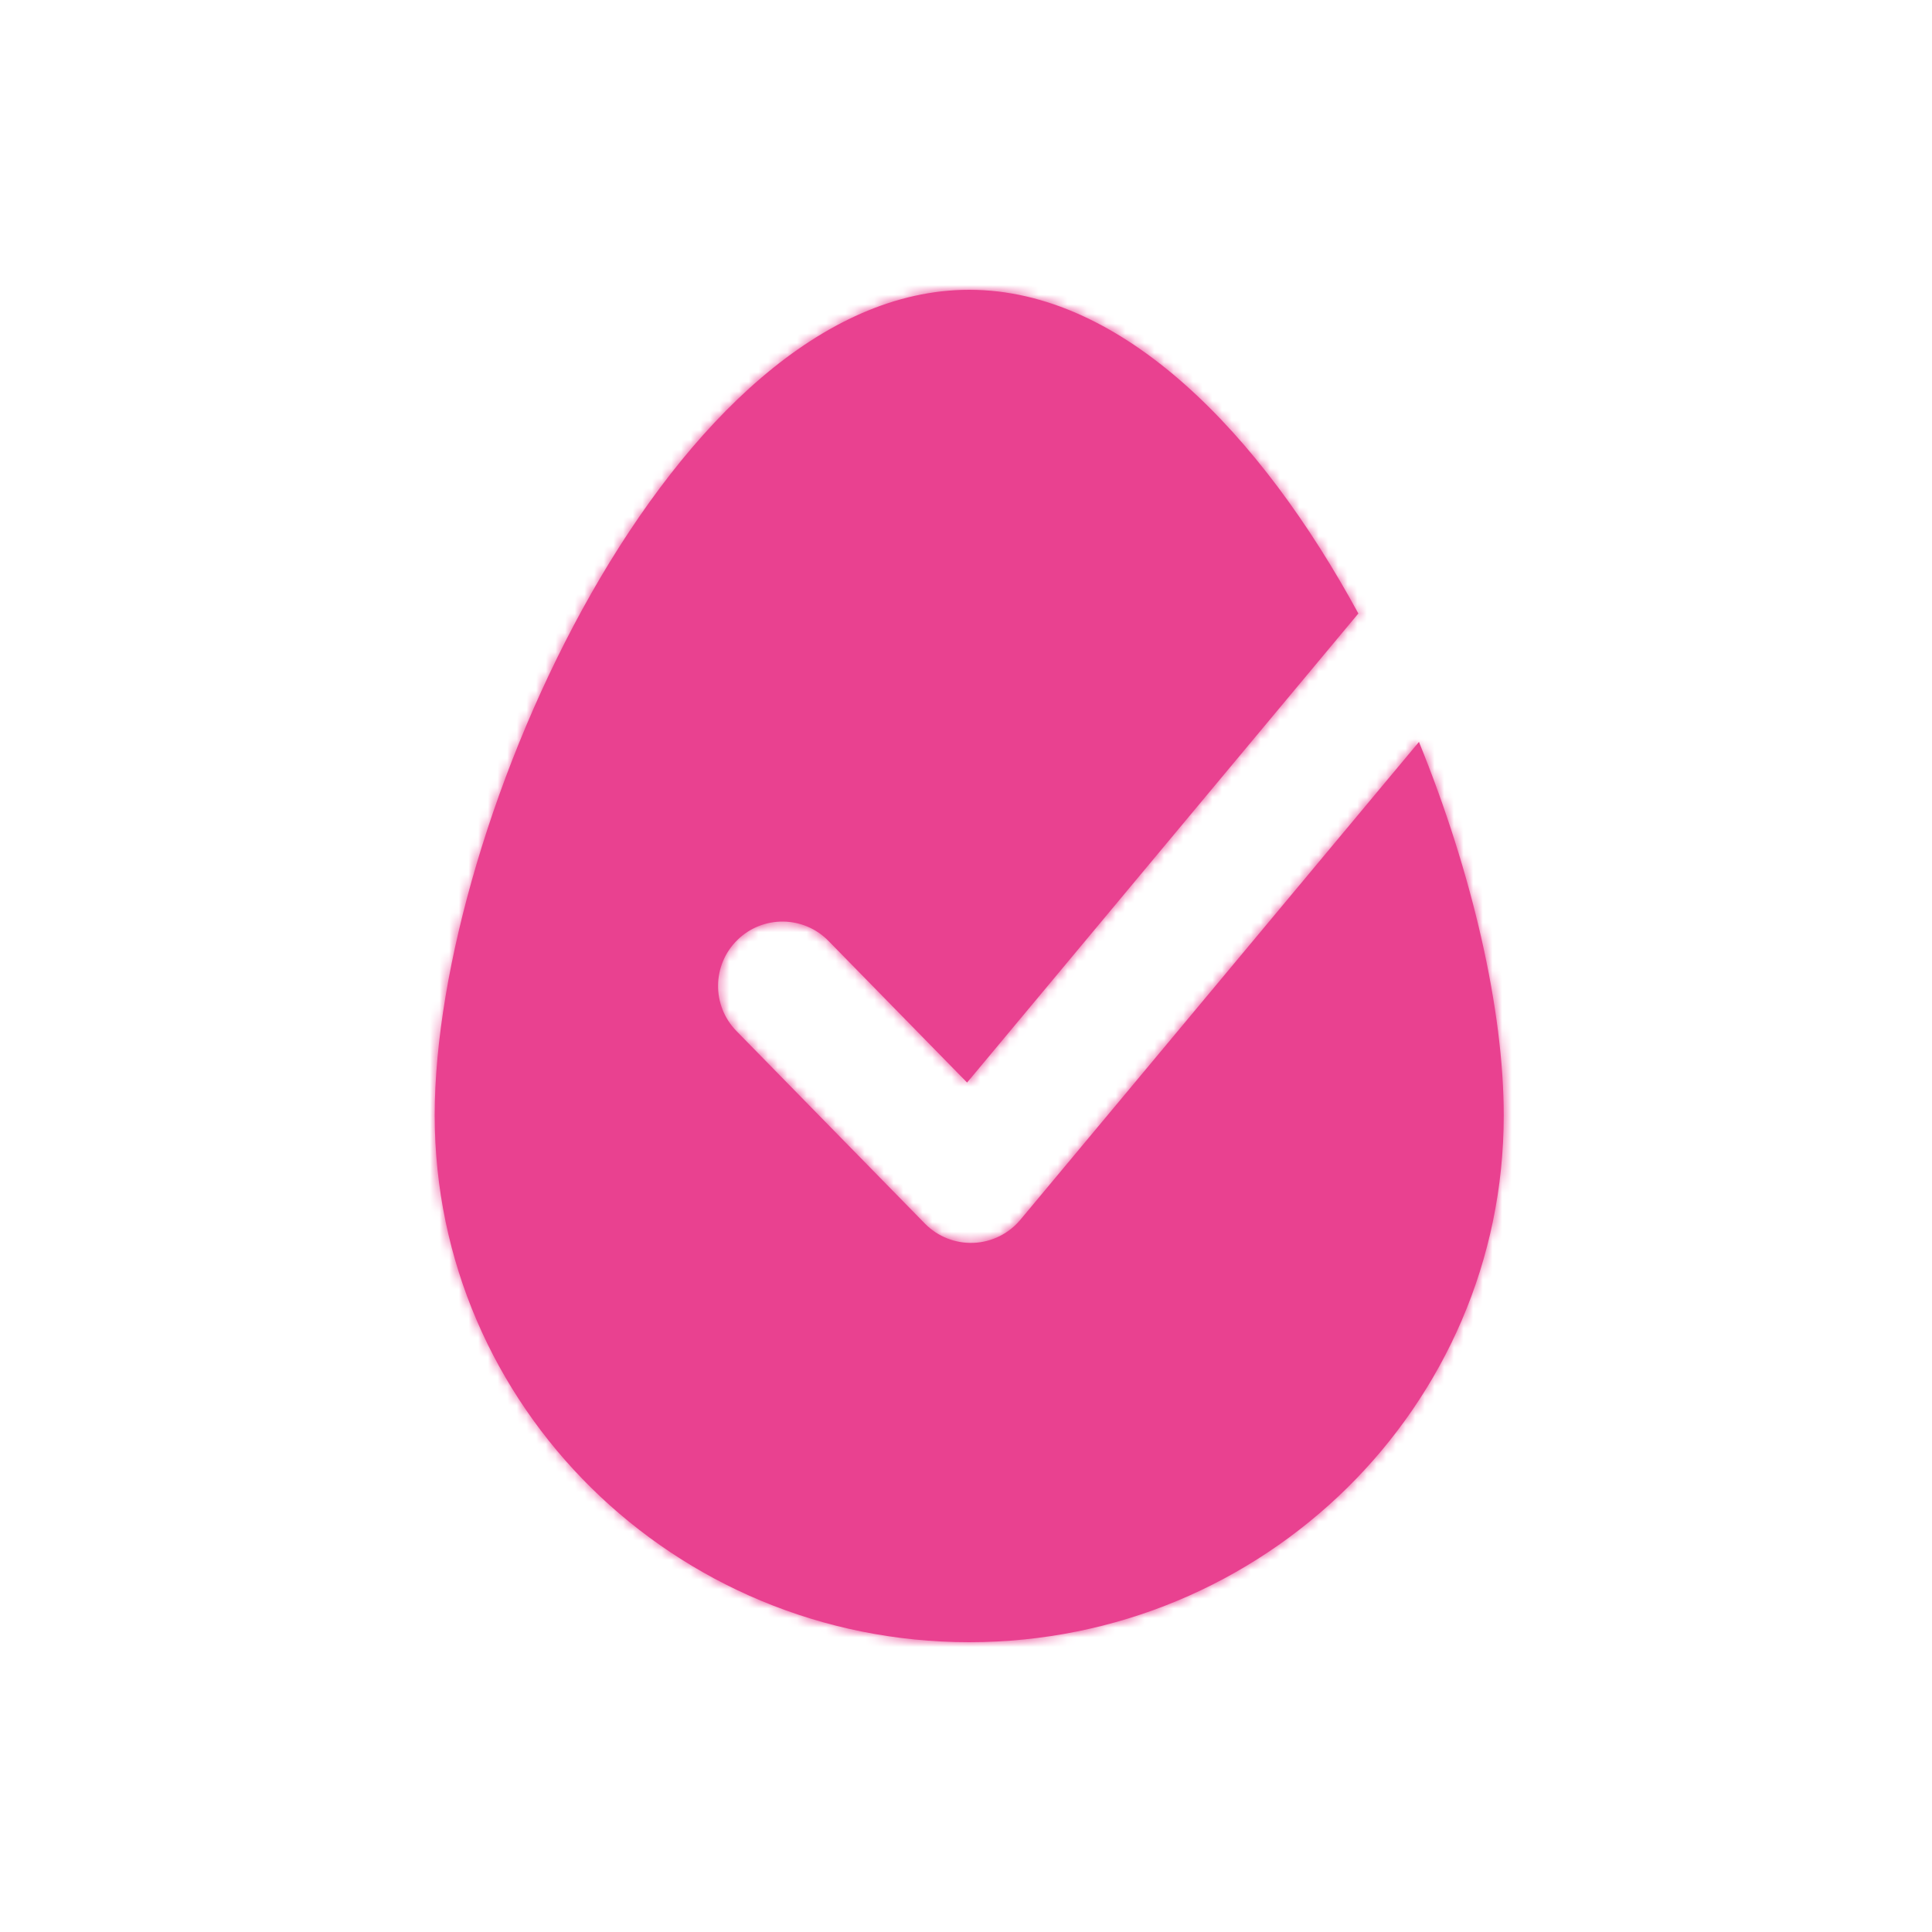
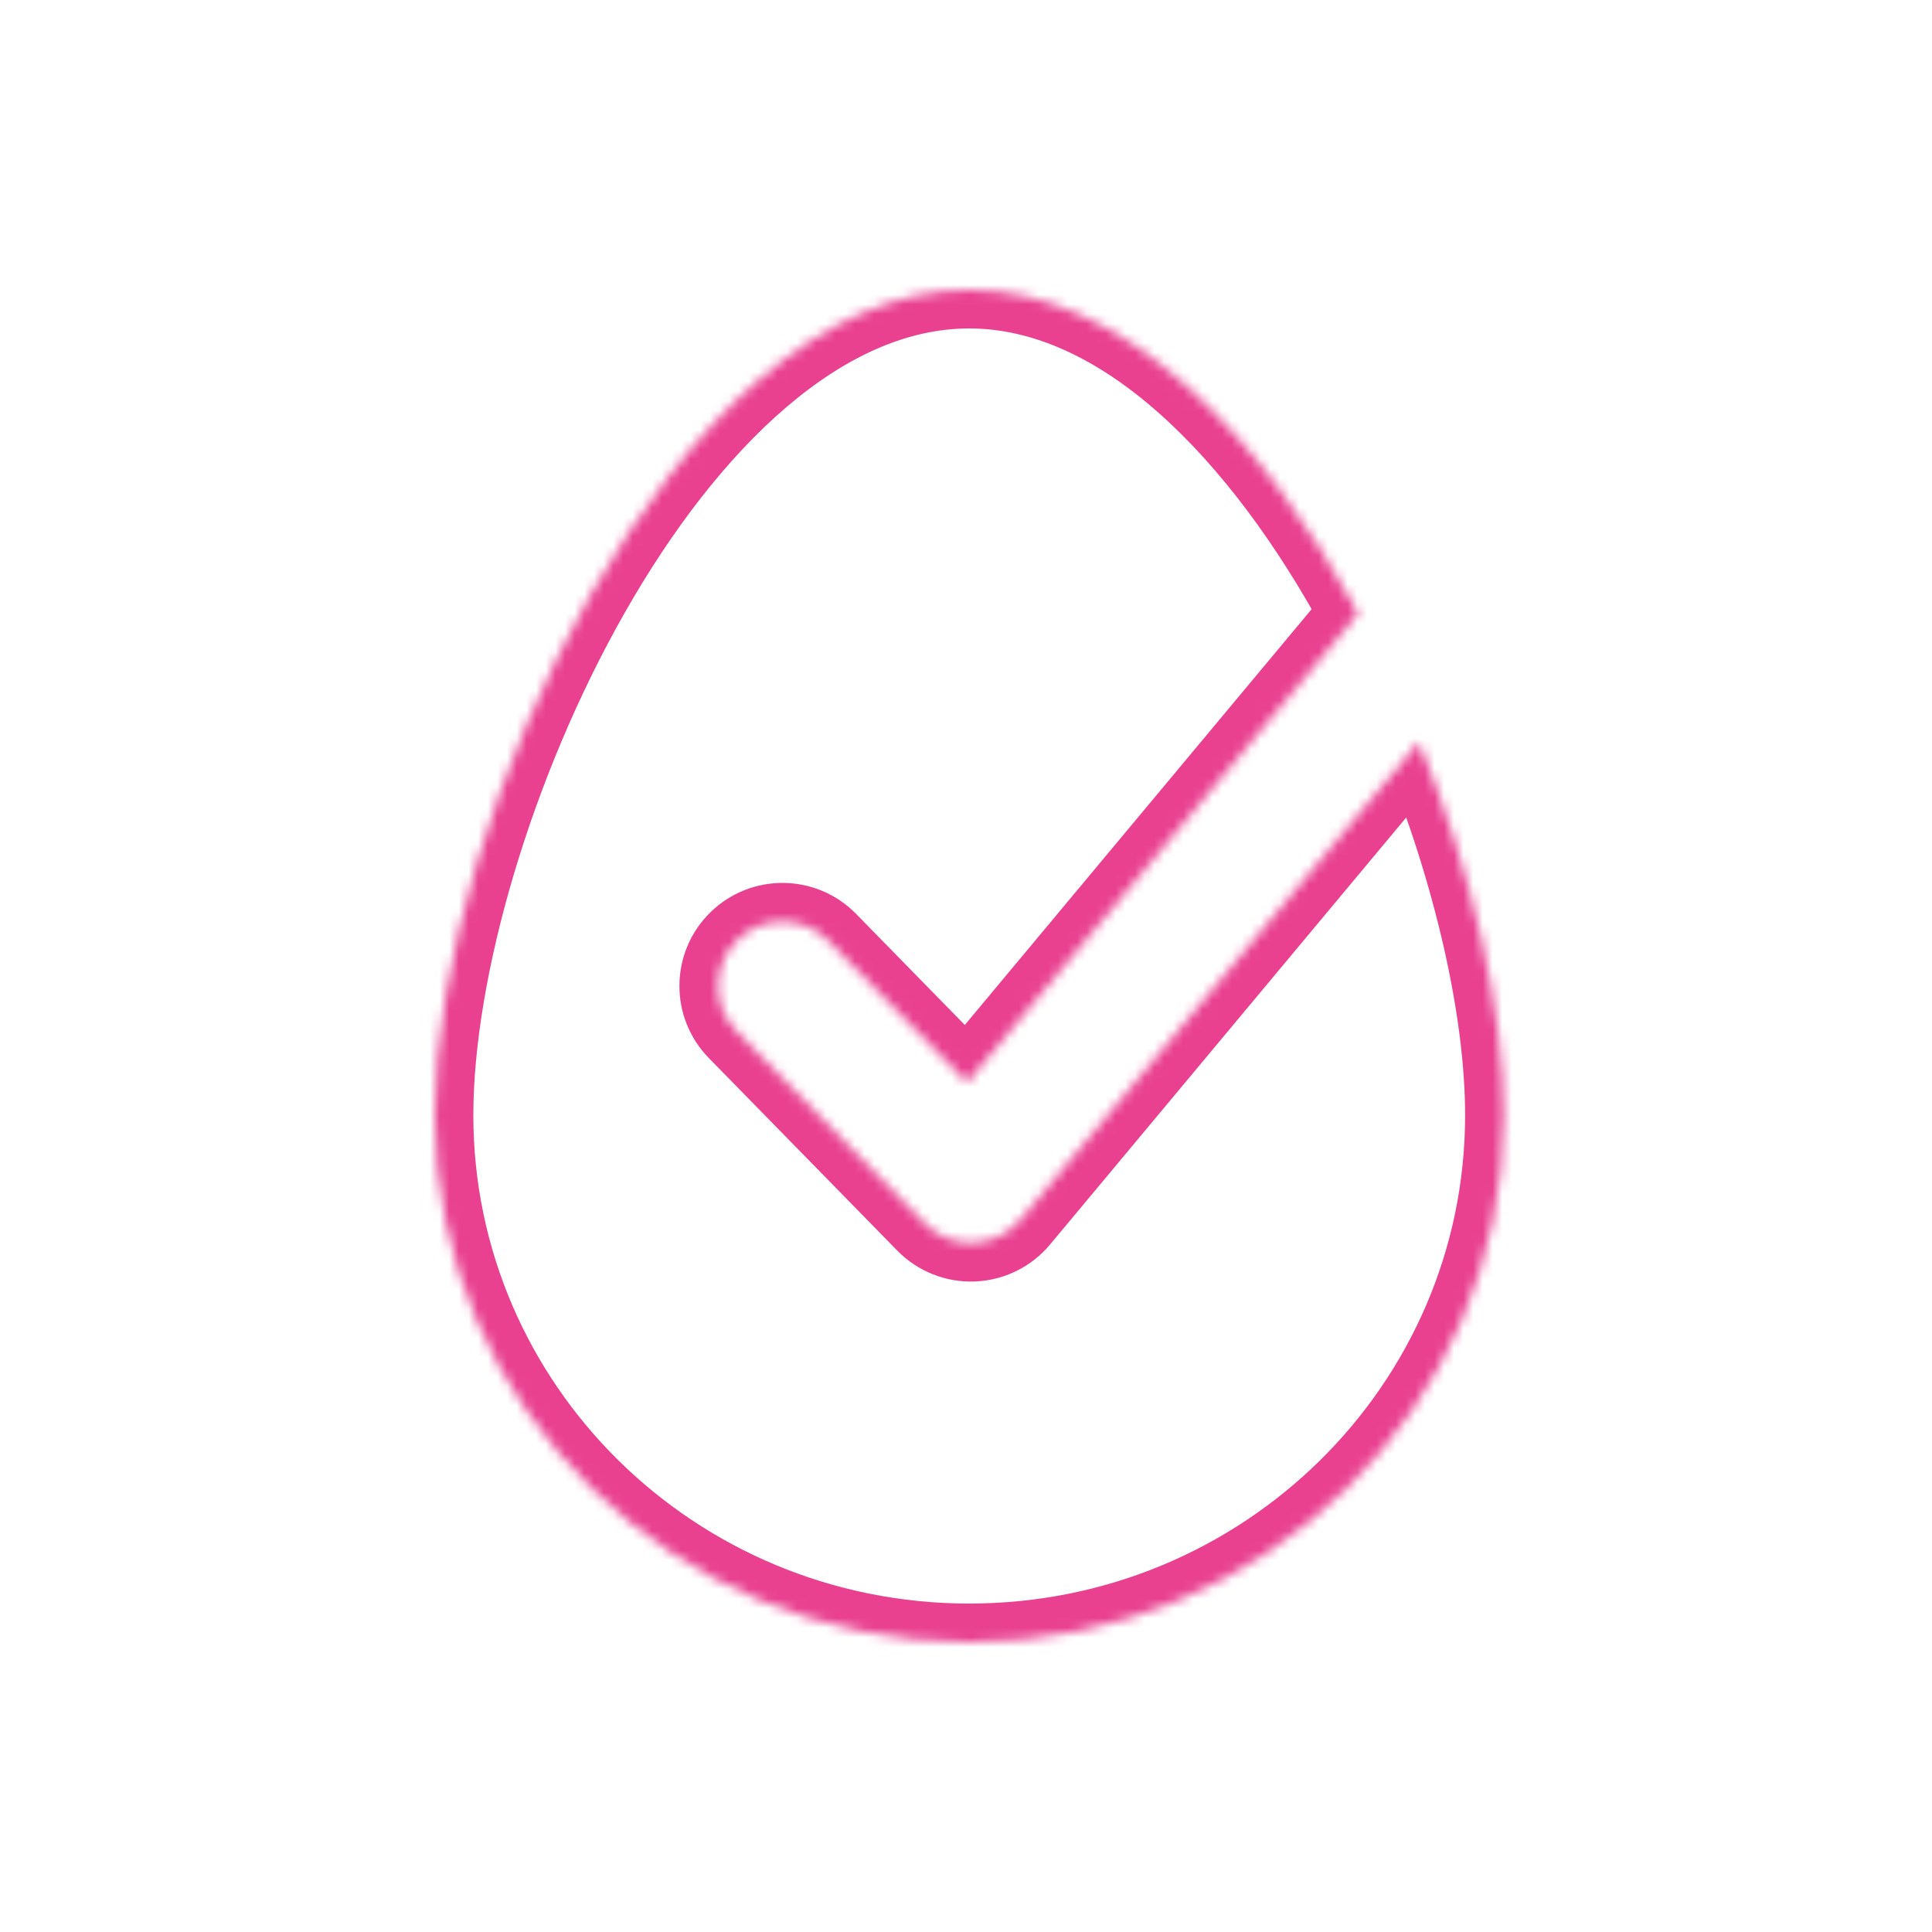
<svg xmlns="http://www.w3.org/2000/svg" width="200" height="200" viewBox="0 0 200 200" fill="none">
  <mask id="path-1-inside-1" fill="white">
    <path fill-rule="evenodd" clip-rule="evenodd" d="M100.333 170C130.893 170 155.667 145.579 155.667 115.455C155.667 104.59 152.444 90.446 146.89 76.802L105.628 126.27C104.42 127.718 102.657 128.587 100.773 128.662C98.889 128.736 97.062 128.01 95.744 126.663L76.235 106.73C73.66 104.098 73.706 99.877 76.337 97.302C78.968 94.727 83.189 94.772 85.765 97.404L100.114 112.065L140.615 63.508C130.525 44.934 116.21 30 100.333 30C69.774 30 45 85.33 45 115.455C45 145.579 69.774 170 100.333 170Z" />
  </mask>
-   <path fill-rule="evenodd" clip-rule="evenodd" d="M100.333 170C130.893 170 155.667 145.579 155.667 115.455C155.667 104.59 152.444 90.446 146.89 76.802L105.628 126.27C104.42 127.718 102.657 128.587 100.773 128.662C98.889 128.736 97.062 128.01 95.744 126.663L76.235 106.73C73.66 104.098 73.706 99.877 76.337 97.302C78.968 94.727 83.189 94.772 85.765 97.404L100.114 112.065L140.615 63.508C130.525 44.934 116.21 30 100.333 30C69.774 30 45 85.33 45 115.455C45 145.579 69.774 170 100.333 170Z" fill="#E94190" />
  <path d="M146.89 76.802L150.595 75.294L148.084 69.126L143.818 74.24L146.89 76.802ZM105.628 126.27L108.7 128.833L108.7 128.833L105.628 126.27ZM95.744 126.663L92.885 129.461L92.885 129.461L95.744 126.663ZM76.235 106.73L73.377 109.528L73.377 109.528L76.235 106.73ZM76.337 97.302L79.135 100.161L79.135 100.161L76.337 97.302ZM85.765 97.404L82.906 100.202L82.906 100.202L85.765 97.404ZM100.114 112.065L97.255 114.863L100.35 118.026L103.185 114.628L100.114 112.065ZM140.615 63.508L143.687 66.071L145.426 63.985L144.13 61.599L140.615 63.508ZM151.667 115.455C151.667 143.316 128.738 166 100.333 166V174C133.048 174 159.667 147.842 159.667 115.455H151.667ZM143.185 78.31C148.611 91.639 151.667 105.258 151.667 115.455H159.667C159.667 103.921 156.277 89.253 150.595 75.294L143.185 78.31ZM143.818 74.24L102.556 123.708L108.7 128.833L149.961 79.364L143.818 74.24ZM102.556 123.708C102.073 124.287 101.368 124.635 100.614 124.665L100.932 132.658C103.946 132.539 106.768 131.149 108.7 128.833L102.556 123.708ZM100.614 124.665C99.861 124.695 99.13 124.404 98.603 123.865L92.885 129.461C94.995 131.616 97.918 132.778 100.932 132.658L100.614 124.665ZM98.603 123.865L79.094 103.932L73.377 109.528L92.885 129.461L98.603 123.865ZM79.094 103.932C78.064 102.879 78.082 101.191 79.135 100.161L73.539 94.444C69.329 98.564 69.256 105.317 73.377 109.528L79.094 103.932ZM79.135 100.161C80.187 99.131 81.876 99.149 82.906 100.202L88.623 94.606C84.503 90.396 77.749 90.323 73.539 94.444L79.135 100.161ZM82.906 100.202L97.255 114.863L102.972 109.268L88.623 94.606L82.906 100.202ZM103.185 114.628L143.687 66.071L137.543 60.946L97.042 109.503L103.185 114.628ZM100.333 34C106.967 34 113.609 37.119 119.989 42.781C126.363 48.436 132.199 56.395 137.1 65.418L144.13 61.599C138.941 52.047 132.574 43.252 125.299 36.797C118.03 30.347 109.576 26 100.333 26V34ZM49 115.455C49 101.243 54.926 80.557 64.683 63.409C69.541 54.871 75.231 47.424 81.394 42.157C87.559 36.888 93.949 34 100.333 34V26C91.438 26 83.271 30.029 76.196 36.075C69.119 42.124 62.886 50.392 57.73 59.452C47.461 77.5 41 99.542 41 115.455H49ZM100.333 166C71.928 166 49 143.316 49 115.455H41C41 147.842 67.619 174 100.333 174V166Z" fill="#E94190" mask="url(#path-1-inside-1)" />
</svg>